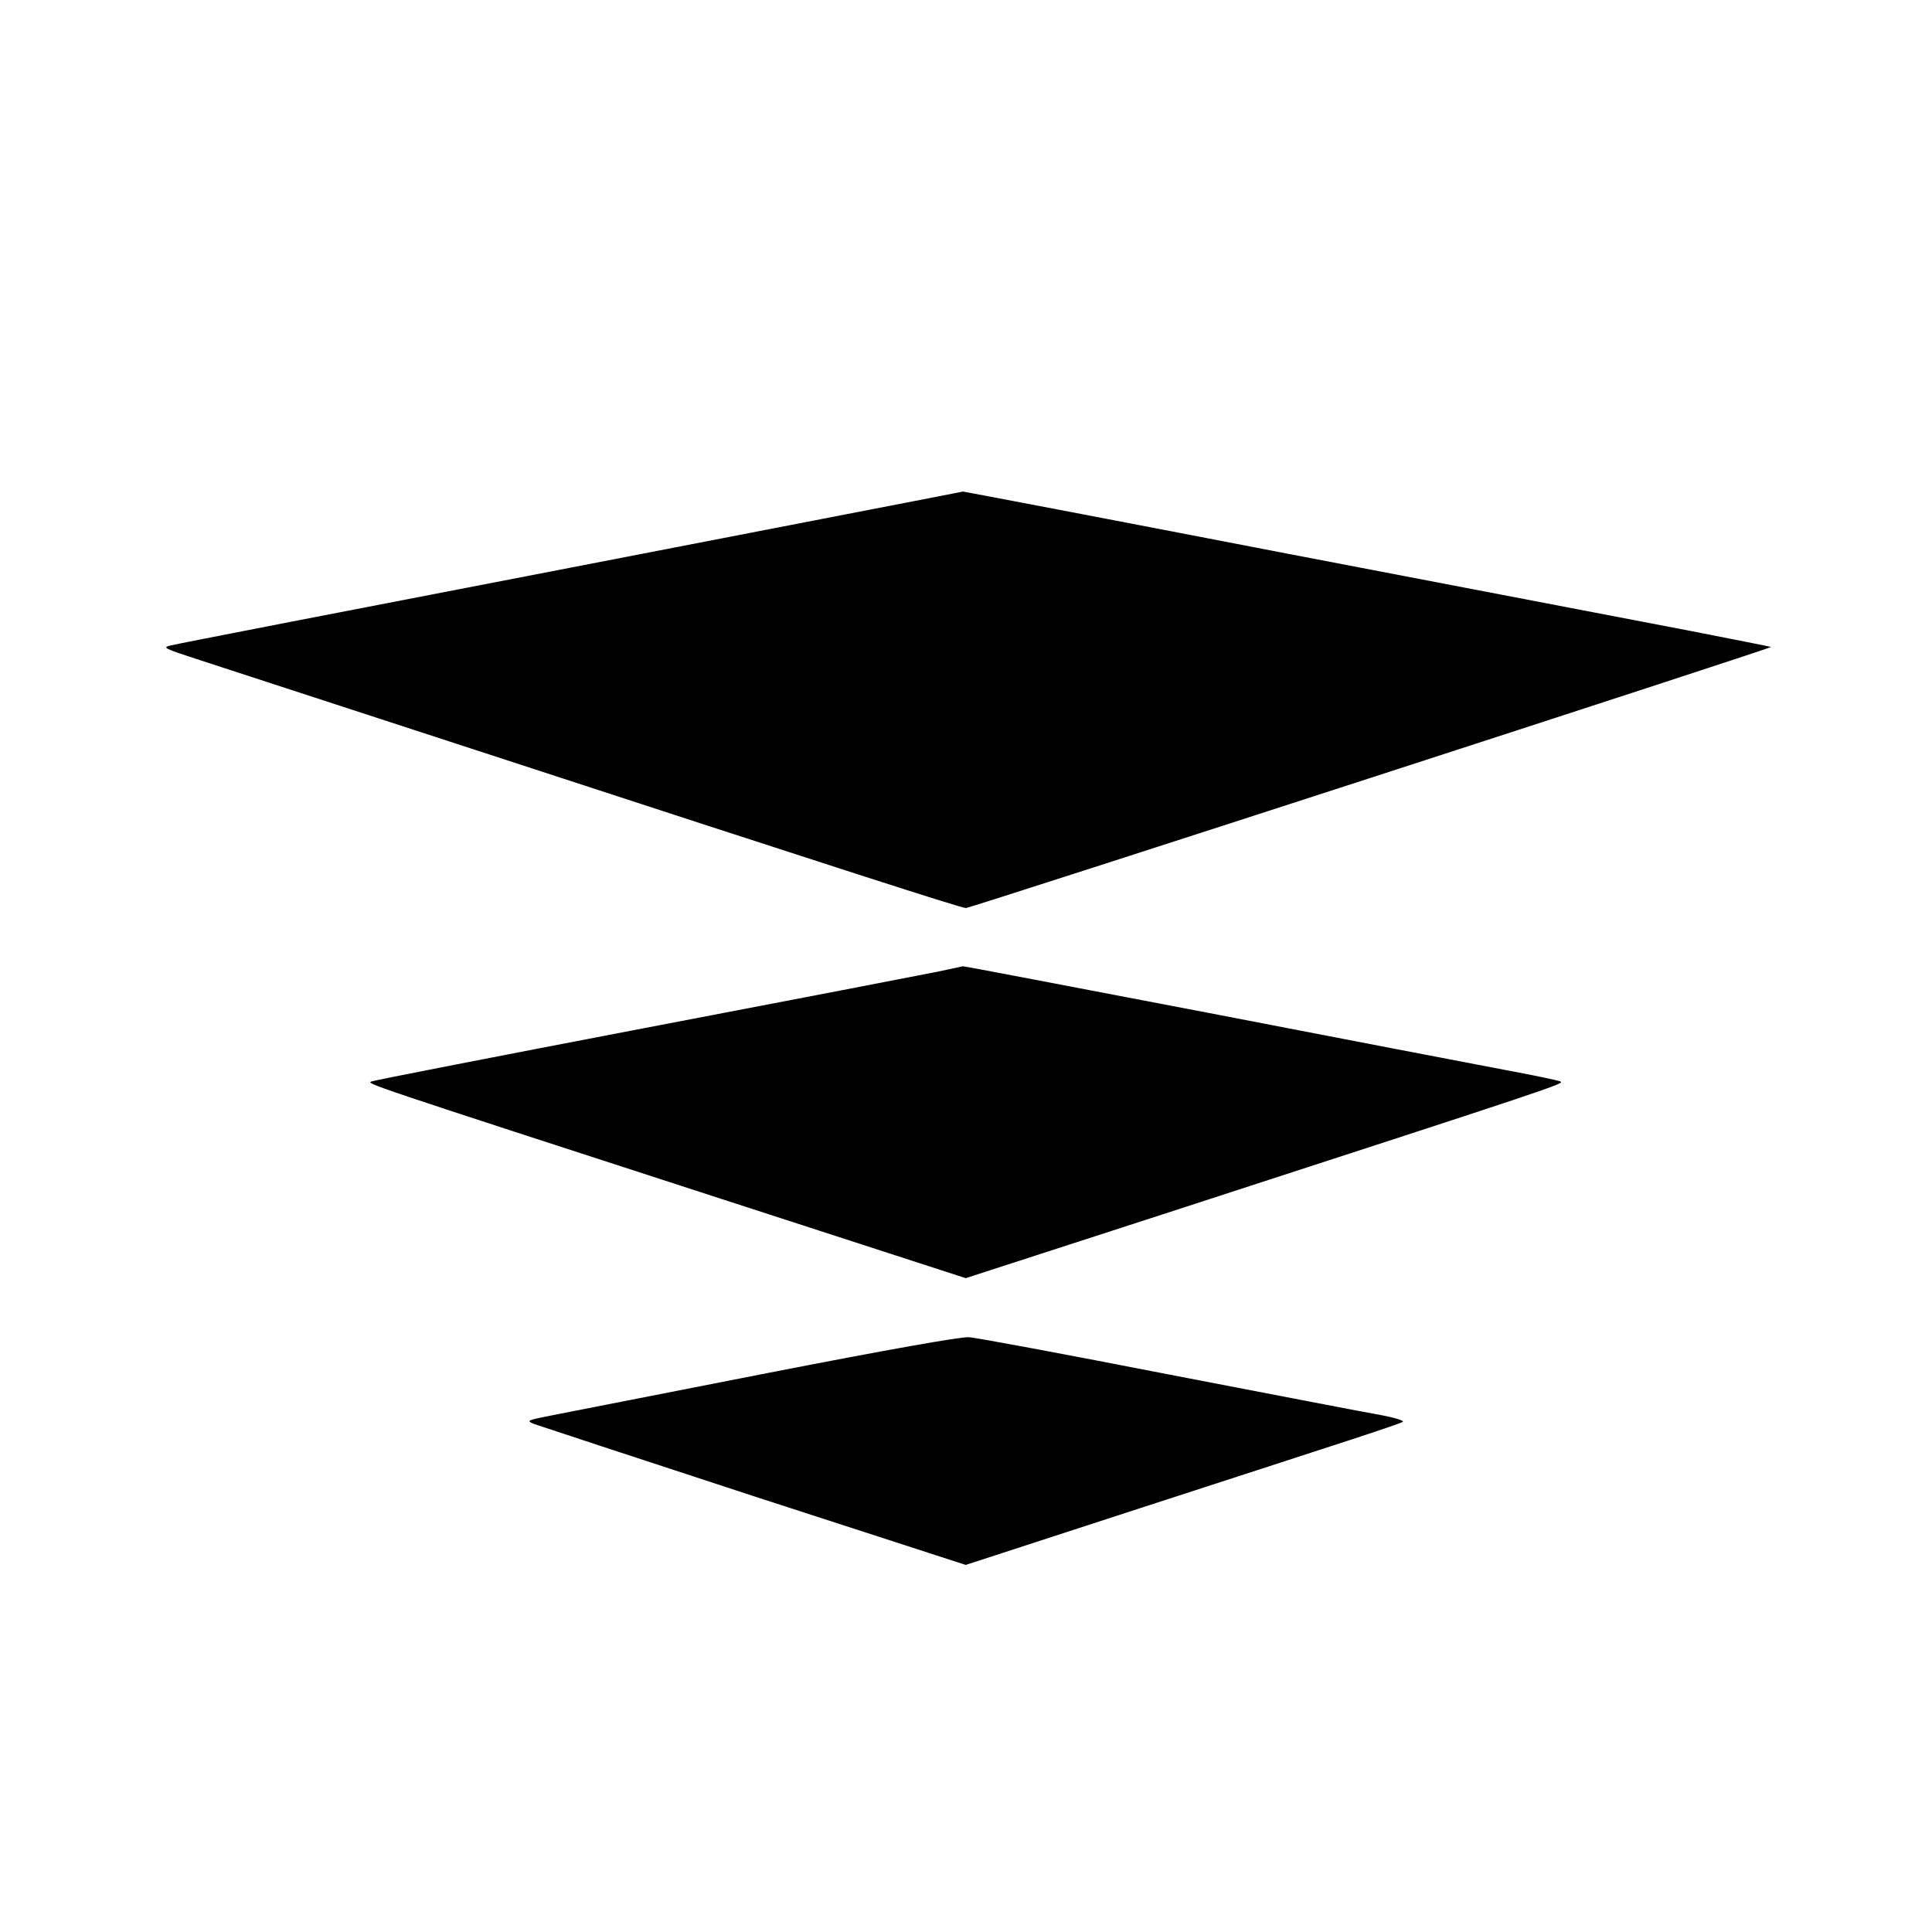
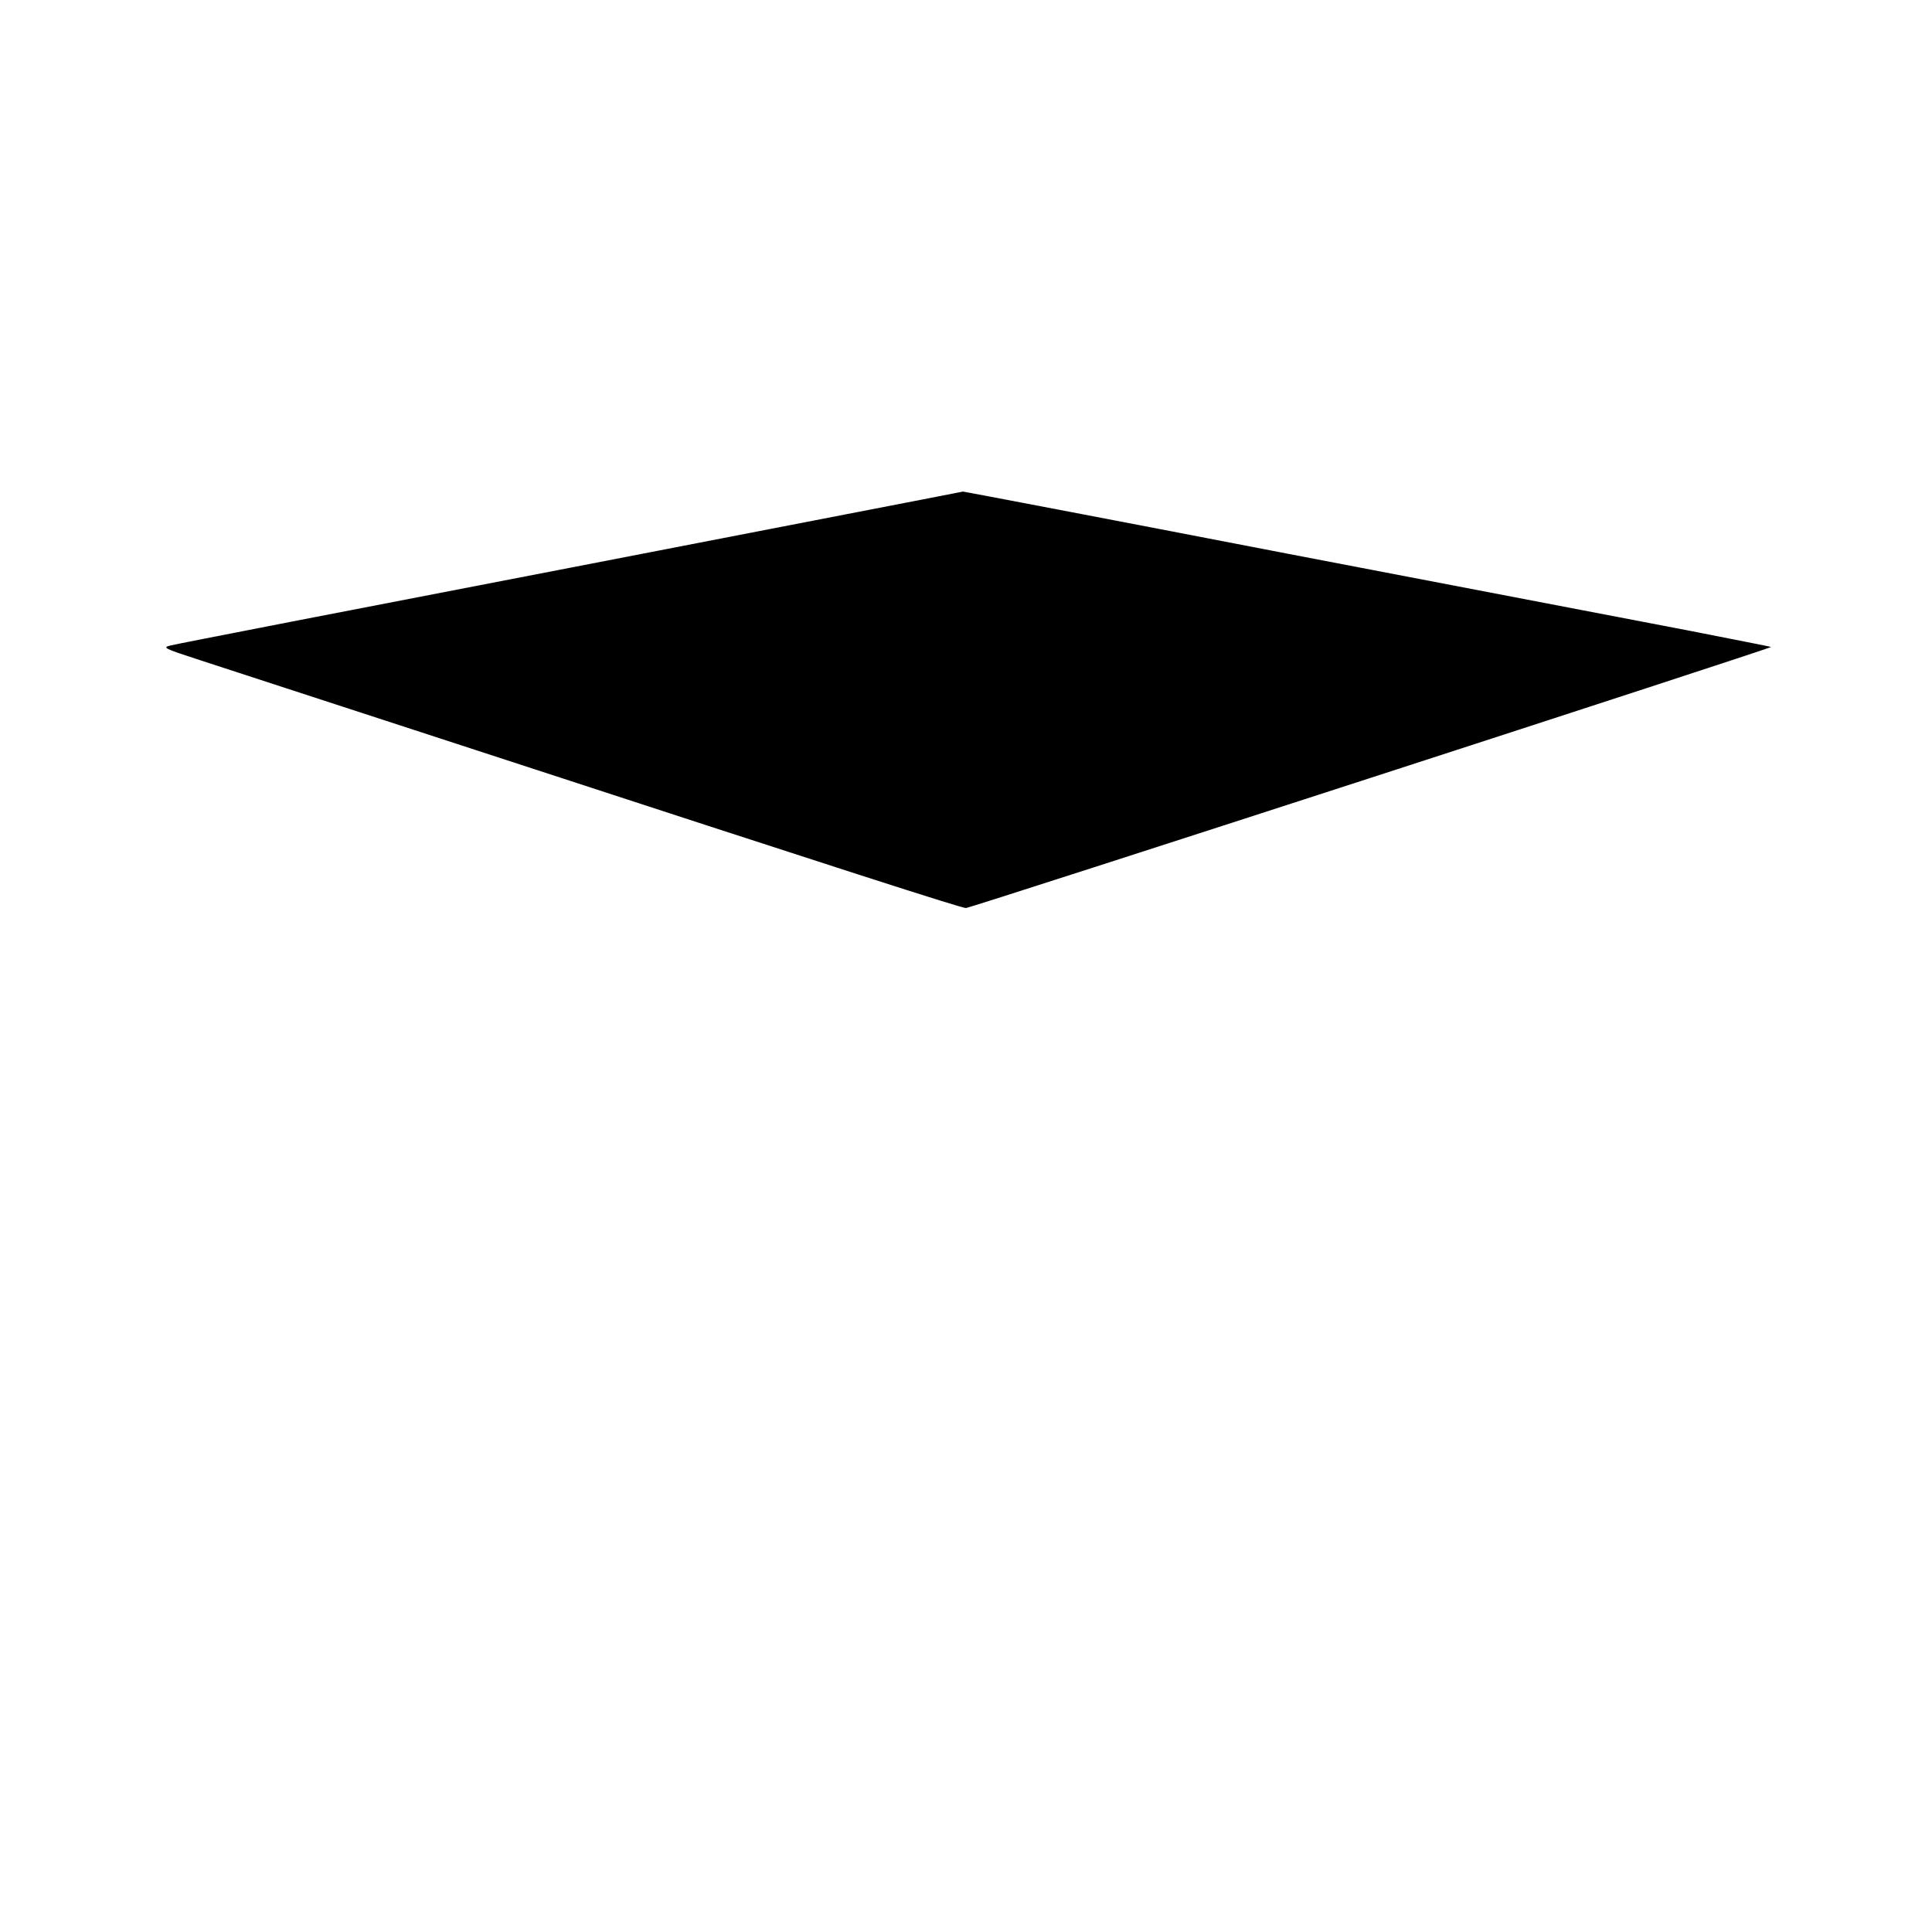
<svg xmlns="http://www.w3.org/2000/svg" version="1.0" width="700pt" height="700pt" viewBox="0 0 700 700" preserveAspectRatio="xMidYMid meet">
  <g transform="translate(0,700) scale(0.1,-0.1)" fill="#000000" stroke="none">
    <path d="M2071 4944 c-778 -150 -1431 -277 -1450 -282 -35 -8 -31 -10 104 -54 77 -25 527 -172 1000 -326 1347 -440 1758 -572 1775 -572 15 0 2921 942 2917 946 -1 1 -135 27 -297 59 -162 31 -819 157 -1461 280 -641 124 -1167 224 -1170 224 -2 -1 -640 -124 -1418 -275z" />
-     <path d="M3395 3479 c-49 -10 -526 -102 -1060 -204 -533 -102 -978 -189 -988 -193 -21 -8 -43 -1 1270 -427 l882 -286 713 231 c1440 468 1460 474 1441 482 -10 4 -101 23 -203 42 -102 19 -584 112 -1071 206 -487 93 -887 170 -890 169 -2 -1 -44 -9 -94 -20z" />
-     <path d="M2780 2025 c-377 -74 -728 -143 -780 -153 -91 -18 -94 -19 -66 -31 17 -6 375 -124 797 -262 l768 -249 633 206 c348 113 703 228 788 256 85 28 159 53 163 57 4 4 -32 15 -80 24 -48 8 -394 75 -768 147 -374 73 -700 134 -725 135 -29 2 -295 -45 -730 -130z" />
  </g>
</svg>